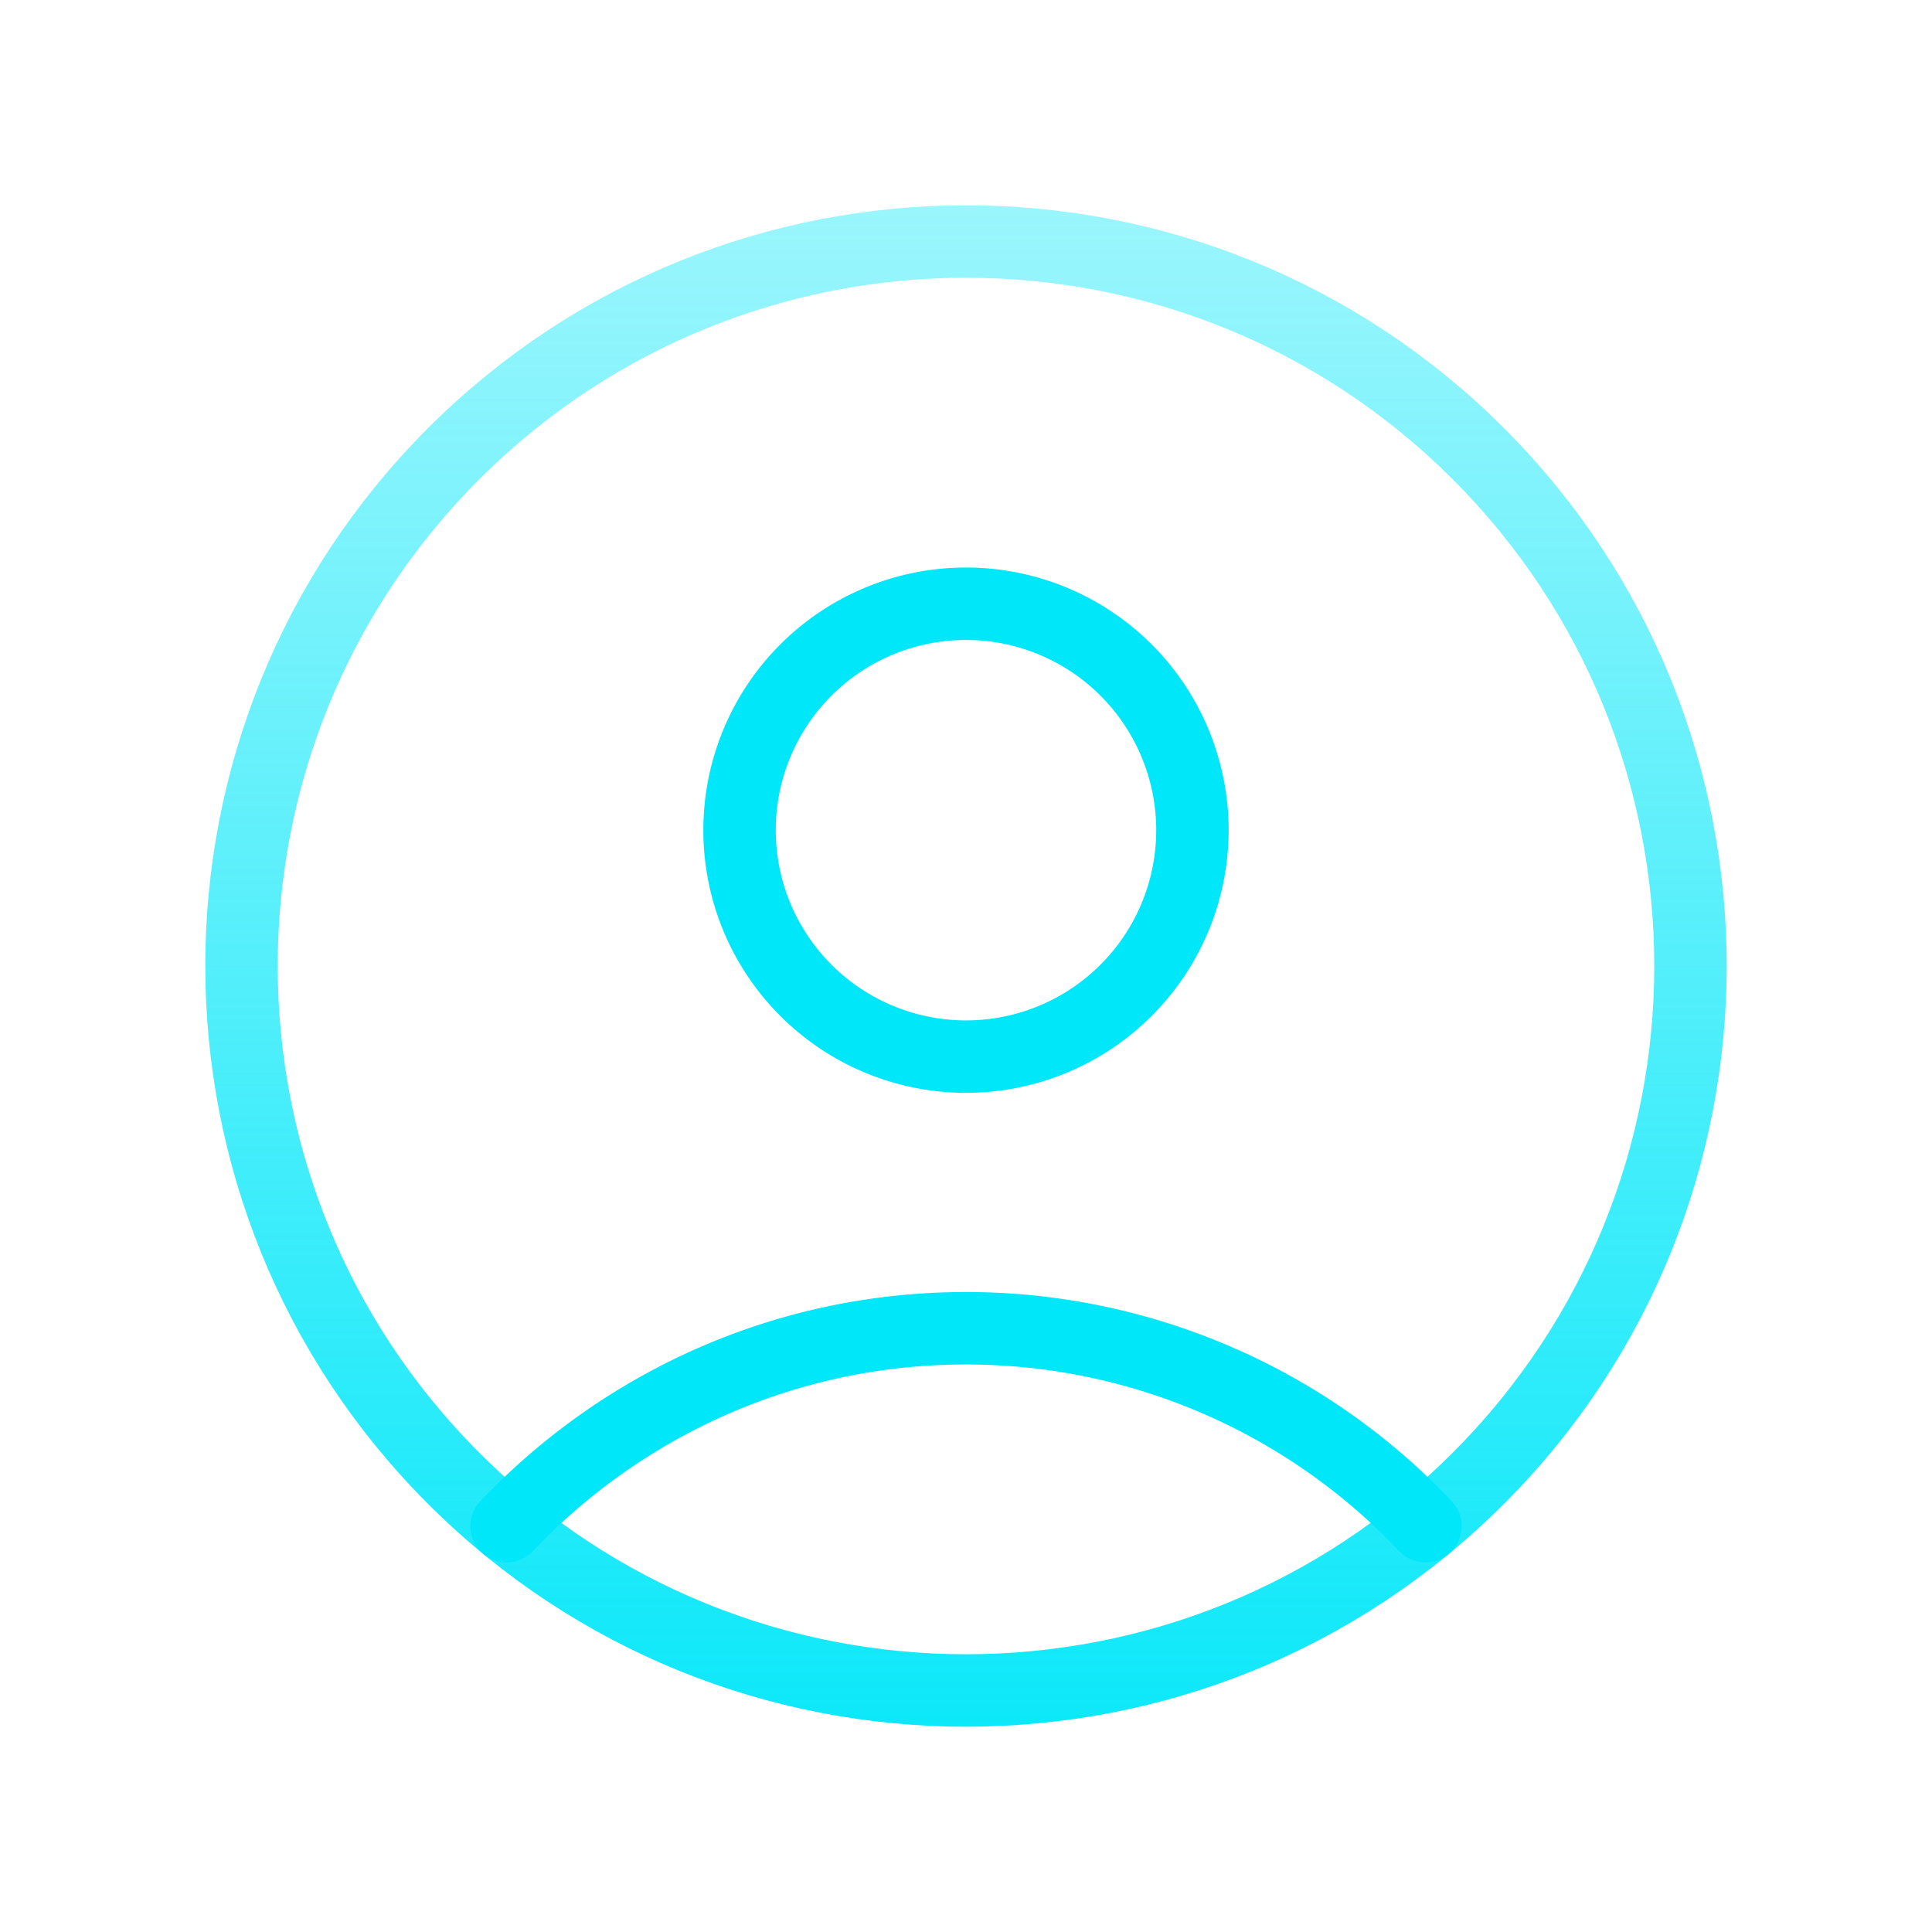
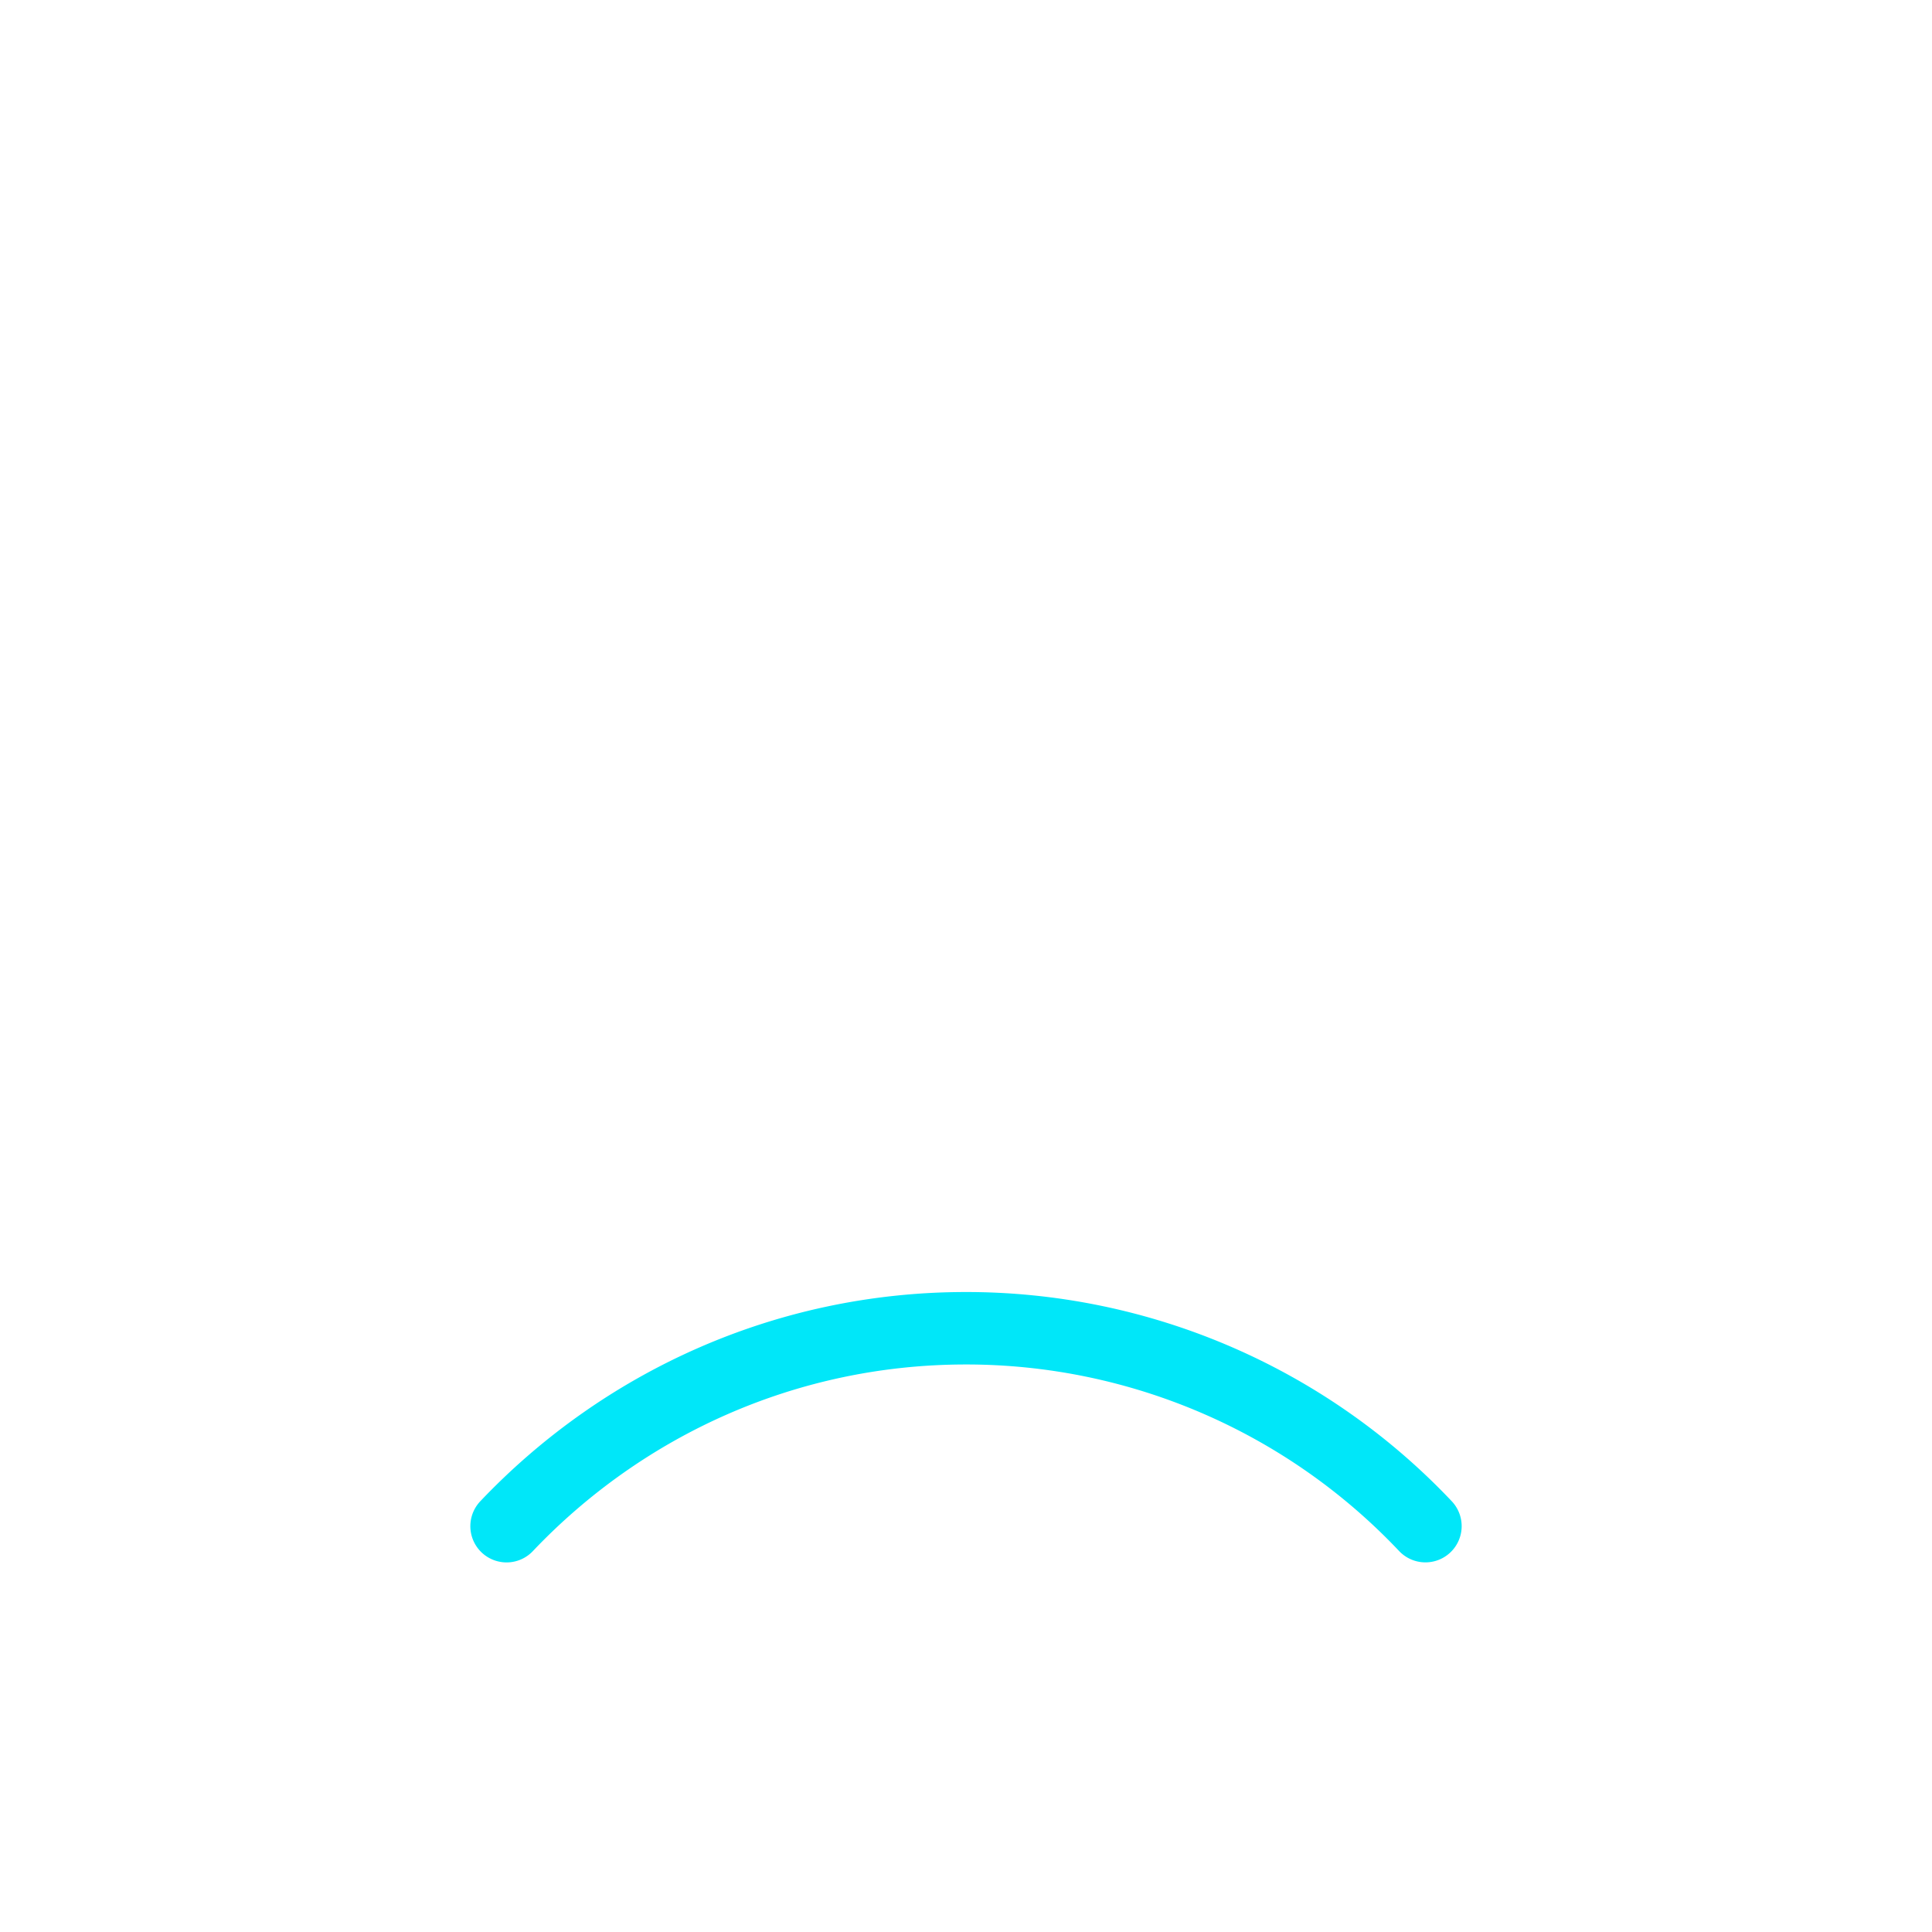
<svg xmlns="http://www.w3.org/2000/svg" width="40" height="40" fill="none">
-   <path d="M30.607 9.393c5.857 5.858 5.857 15.356 0 21.214-5.858 5.857-15.356 5.857-21.214 0-5.857-5.858-5.857-15.356 0-21.214 5.858-5.857 15.356-5.857 21.214 0" stroke="url(#paint0_linear)" stroke-width="1.5" stroke-linecap="round" stroke-linejoin="round" />
-   <path d="M23.315 13.873a4.688 4.688 0 11-6.63 6.63 4.688 4.688 0 016.63-6.63m6.197 17.724A13.08 13.08 0 0020 27.5c-3.747 0-7.12 1.578-9.512 4.098" stroke="#00E7F9" stroke-width="1.5" stroke-linecap="round" stroke-linejoin="round" />
+   <path d="M23.315 13.873m6.197 17.724A13.08 13.08 0 0020 27.5c-3.747 0-7.12 1.578-9.512 4.098" stroke="#00E7F9" stroke-width="1.5" stroke-linecap="round" stroke-linejoin="round" />
  <defs>
    <linearGradient id="paint0_linear" x1="21.5" y1="38.5" x2="21.5" y2="-18" gradientUnits="userSpaceOnUse">
      <stop stop-color="#00E7F9" />
      <stop offset="1" stop-color="#00E7F9" stop-opacity="0" />
    </linearGradient>
  </defs>
</svg>